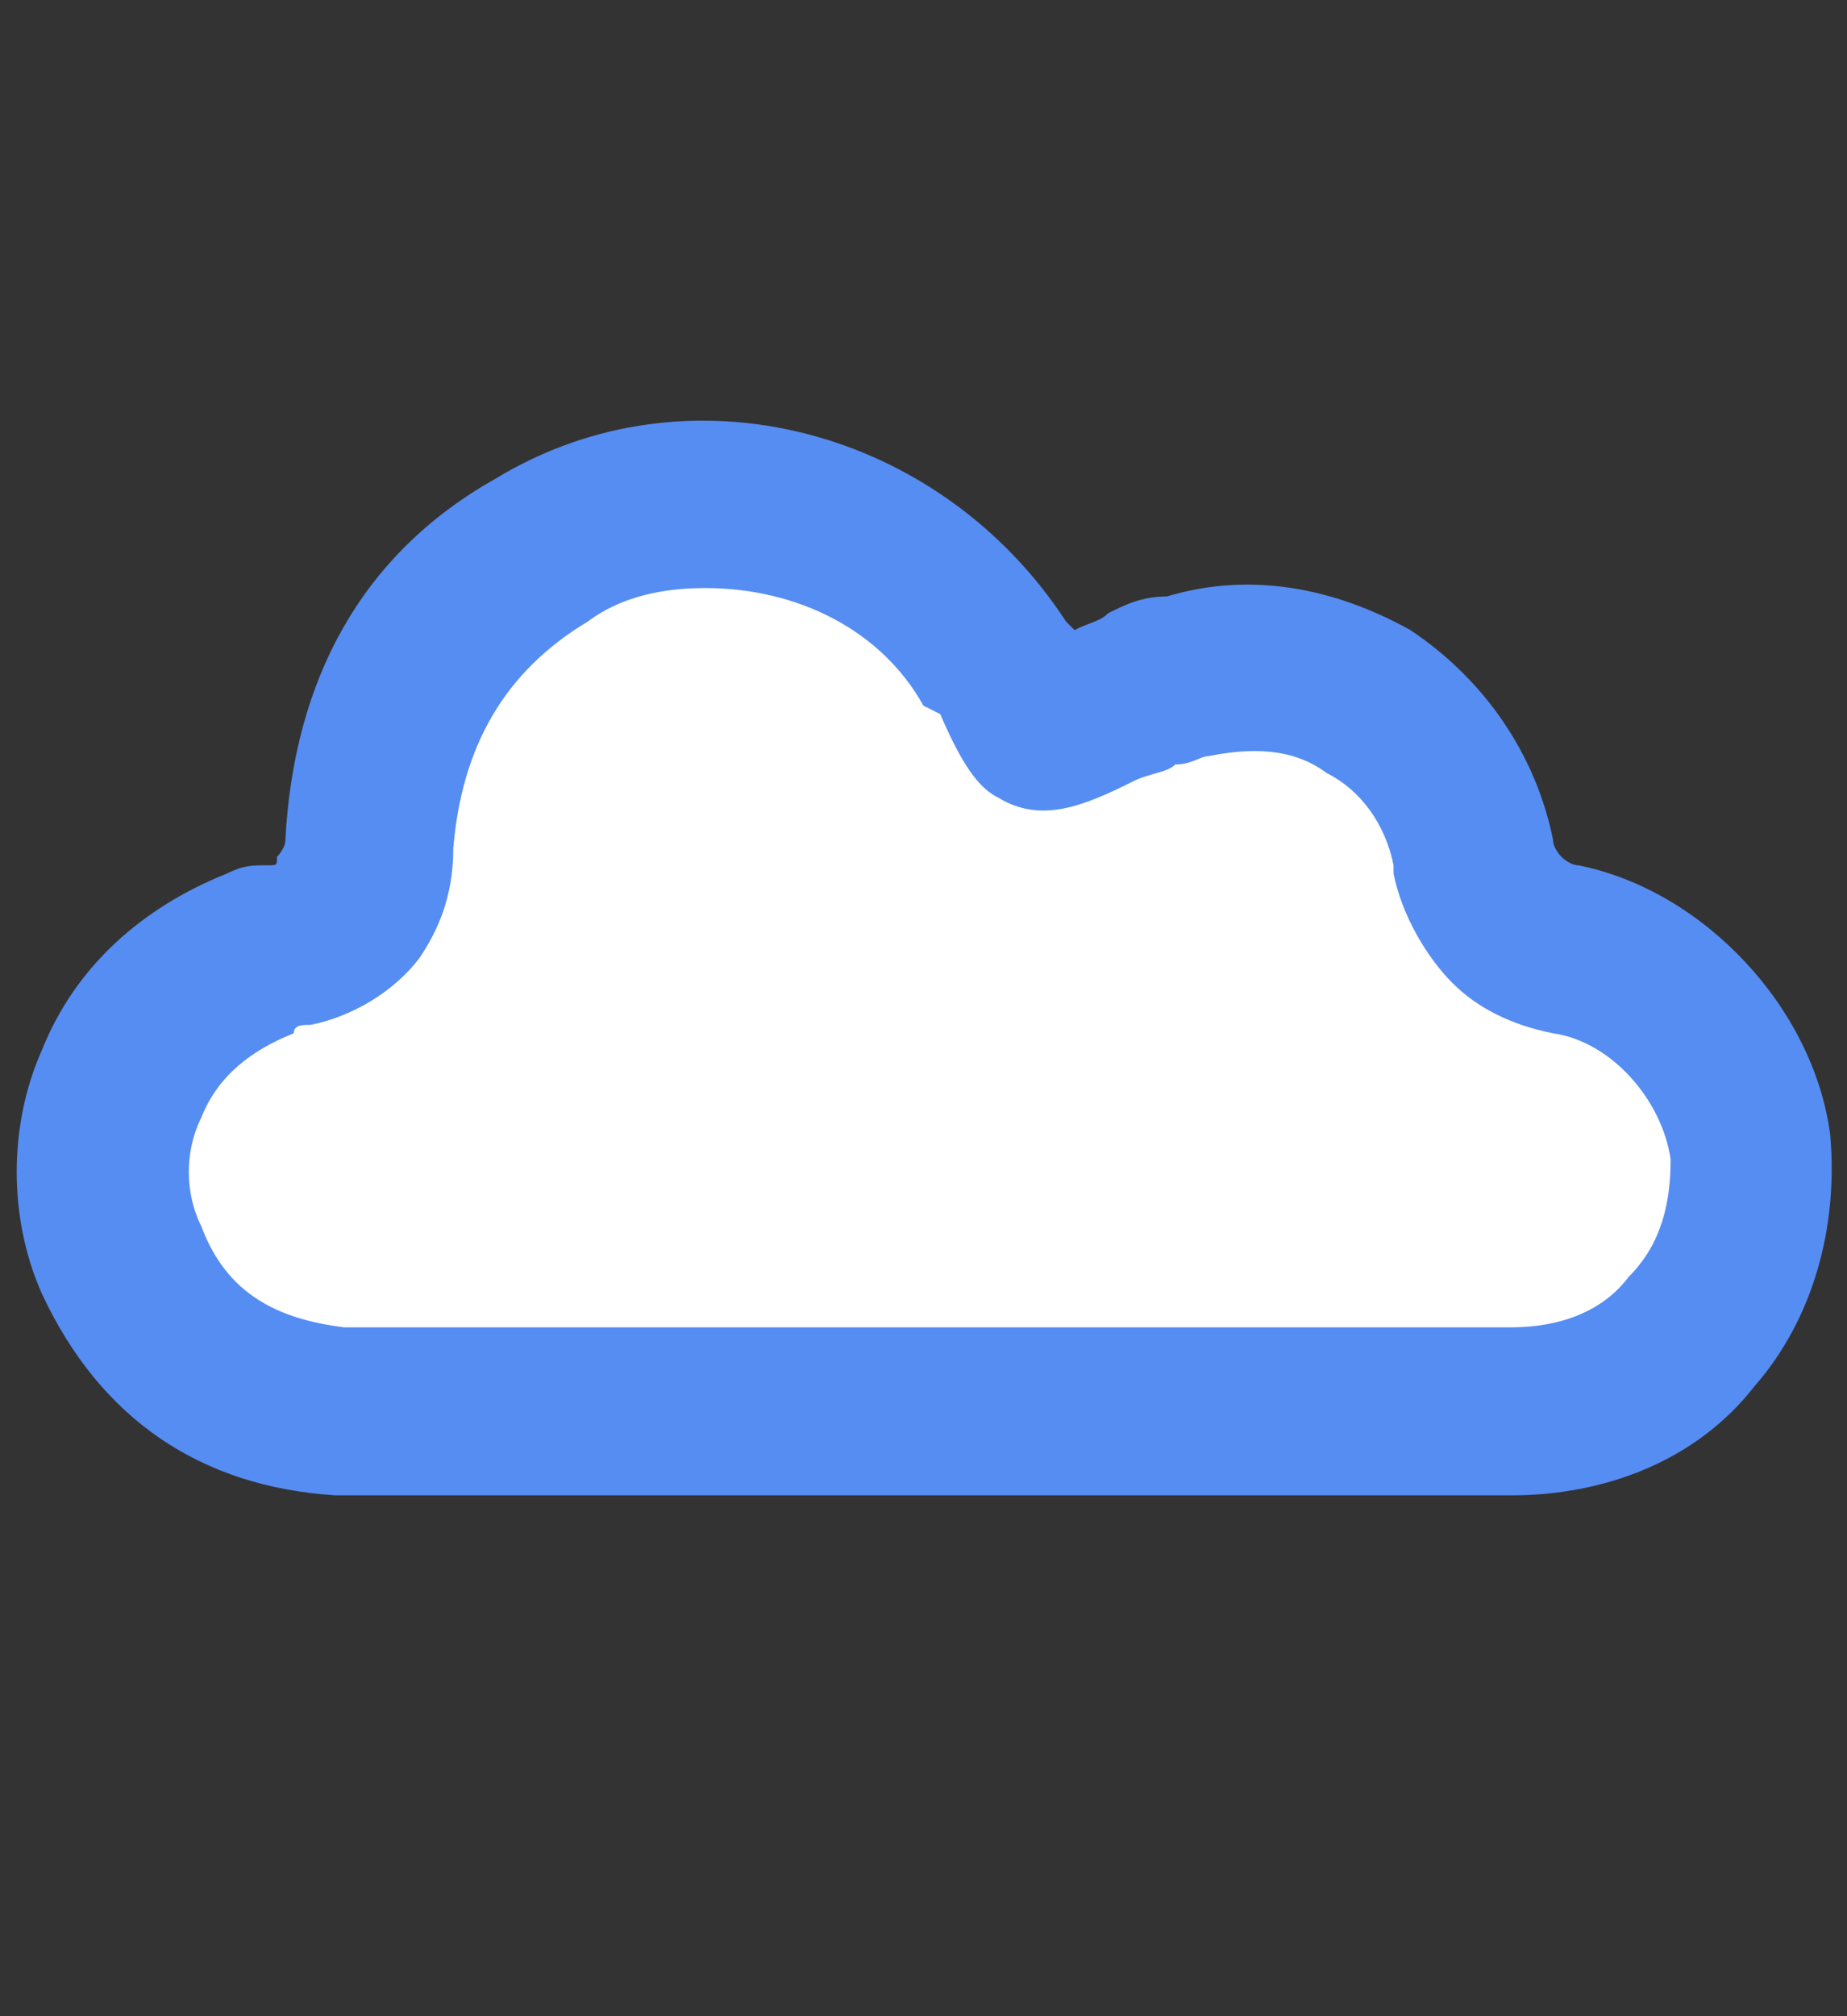
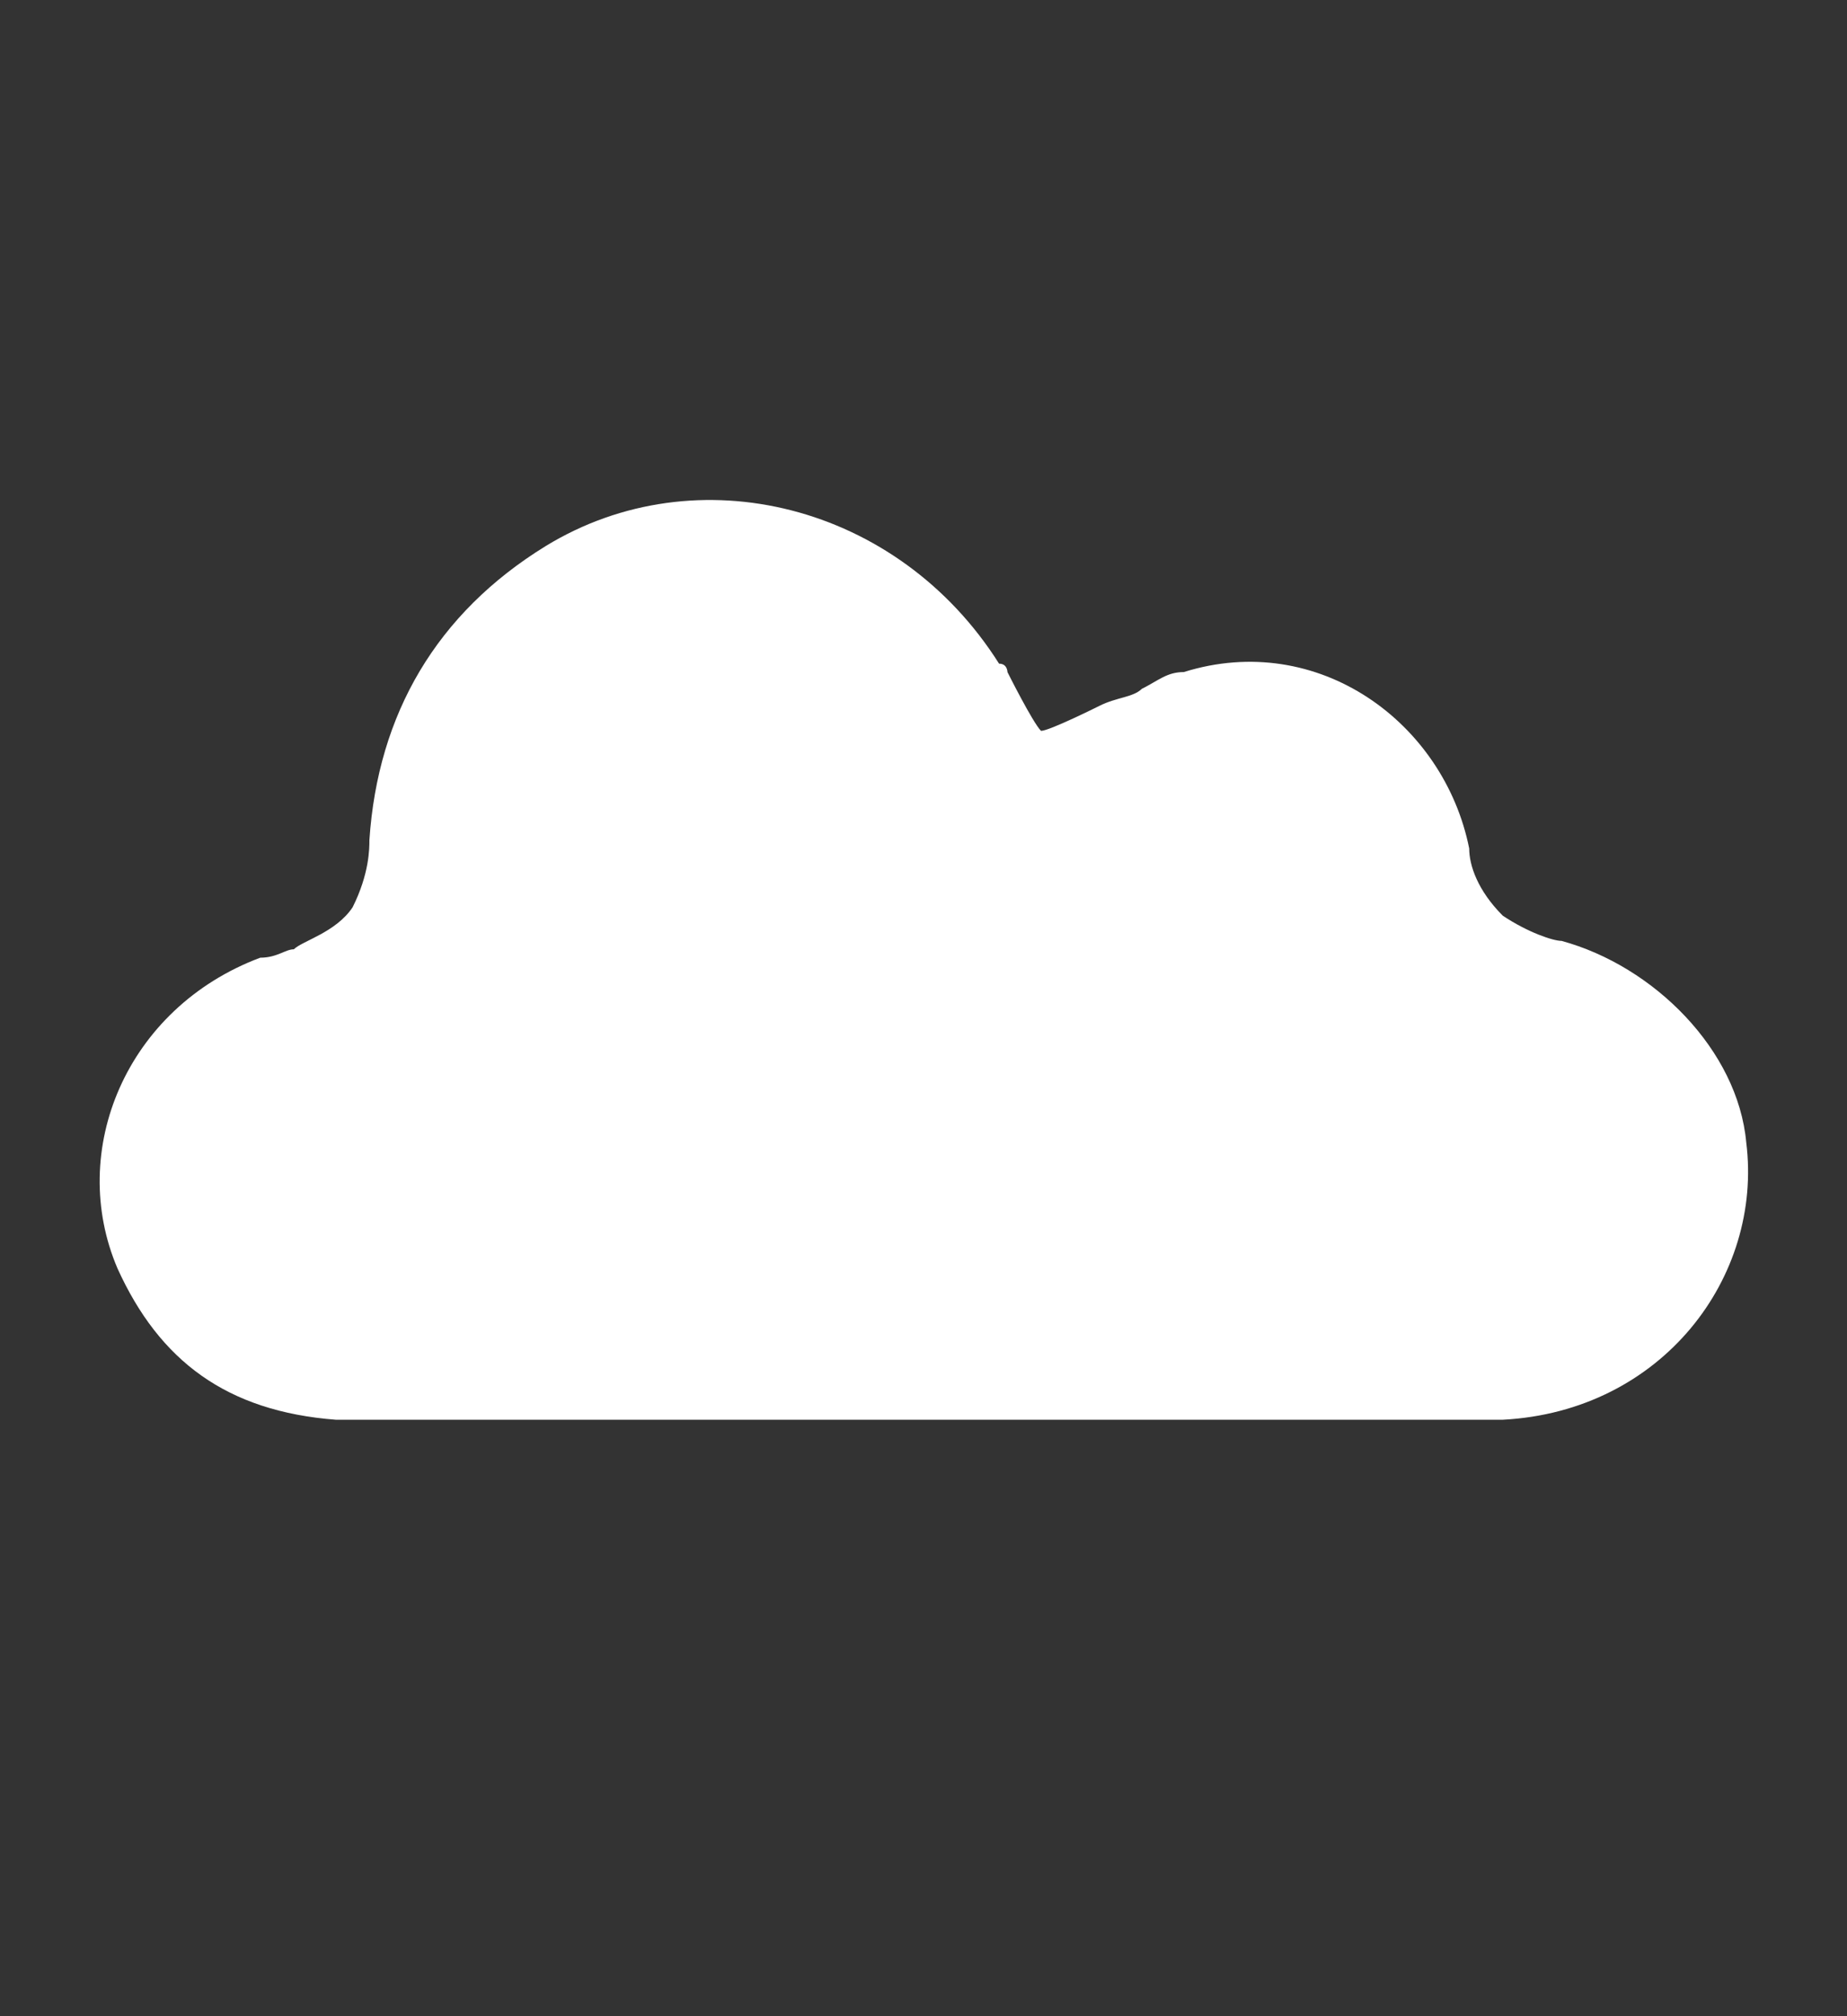
<svg xmlns="http://www.w3.org/2000/svg" width="22" height="24" viewBox="0 0 22 24" fill="none">
  <rect x="0" y="0" width="22" height="24" fill="#333333" stroke="none" />
  <path d="M20.8 13.6C20.7 12.5 19.7 11.5 18.6 11.2C18.5 11.2 18.2 11.1 17.9 10.9C17.6 10.6 17.5 10.3 17.5 10.1C17.2 8.6 15.7 7.5 14.1 8C13.9 8 13.8 8.1 13.6 8.2C13.5 8.3 13.3 8.3 13.1 8.4C13.1 8.4 12.5 8.7 12.4 8.7C12.3 8.6 12 8 12 8C12 8 12 7.9 11.9 7.9C10.7 6 8.3 5.4 6.5 6.5C5.2 7.3 4.5 8.5 4.4 10C4.4 10.1 4.4 10.4 4.2 10.8C4 11.1 3.6 11.2 3.5 11.3C3.4 11.3 3.3 11.4 3.1 11.4C1.5 12 0.8 13.7 1.4 15.1C1.9 16.2 2.7 16.8 4 16.9C5 16.9 5.9 16.9 6.9 16.9C7.3 16.9 7.8 16.9 8.2 16.9C9.3 16.9 10.4 16.9 11.4 16.9C13.6 16.9 15.7 16.9 17.9 16.9C19.8 16.8 21 15.2 20.8 13.6Z" fill="white" />
-   <path d="M5.599 17.8C5.099 17.8 4.499 17.8 3.999 17.8C2.399 17.7 1.199 16.9 0.499 15.4C0.099 14.5 0.099 13.4 0.499 12.5C0.899 11.5 1.699 10.8 2.699 10.4C2.899 10.3 2.999 10.3 3.199 10.3C3.299 10.3 3.299 10.3 3.299 10.2C3.299 10.2 3.399 10.1 3.399 10C3.499 8.1 4.299 6.6 5.899 5.7C8.199 4.3 11.199 5.1 12.699 7.4L12.799 7.5C12.999 7.4 13.099 7.4 13.199 7.3C13.399 7.2 13.599 7.1 13.899 7.1C14.899 6.8 15.899 7 16.799 7.5C17.699 8.1 18.299 9 18.499 10C18.499 10.1 18.599 10.2 18.599 10.2C18.599 10.2 18.699 10.3 18.799 10.3C20.299 10.6 21.599 12 21.799 13.5C21.899 14.6 21.599 15.7 20.899 16.5C20.199 17.4 19.099 17.8 17.999 17.8C15.799 17.8 13.699 17.8 11.499 17.8H8.299C7.899 17.8 7.399 17.8 6.999 17.8C6.399 17.8 5.999 17.8 5.599 17.8ZM8.399 7C7.899 7 7.399 7.1 6.999 7.4C5.999 8 5.499 8.9 5.399 10.1C5.399 10.7 5.199 11.1 4.999 11.4C4.699 11.8 4.199 12.1 3.699 12.2C3.599 12.2 3.499 12.2 3.499 12.3C2.999 12.5 2.599 12.8 2.399 13.3C2.199 13.7 2.199 14.2 2.399 14.6C2.699 15.4 3.299 15.7 4.099 15.8C4.999 15.8 5.999 15.8 6.899 15.8C7.399 15.8 7.799 15.8 8.299 15.8H11.499C13.699 15.8 15.799 15.8 17.999 15.8C18.599 15.8 19.099 15.6 19.399 15.2C19.799 14.8 19.899 14.3 19.899 13.8C19.799 13.1 19.199 12.4 18.499 12.3C17.999 12.2 17.599 12 17.299 11.7C16.999 11.4 16.699 10.9 16.599 10.4V10.3C16.499 9.8 16.199 9.4 15.799 9.2C15.399 8.9 14.899 8.9 14.399 9C14.299 9 14.199 9.1 13.999 9.1C13.899 9.2 13.699 9.2 13.499 9.3C12.899 9.6 12.399 9.8 11.899 9.5C11.699 9.4 11.499 9.2 11.199 8.5L10.999 8.4C10.499 7.5 9.499 7 8.399 7Z" fill="#568DF3" />
</svg>